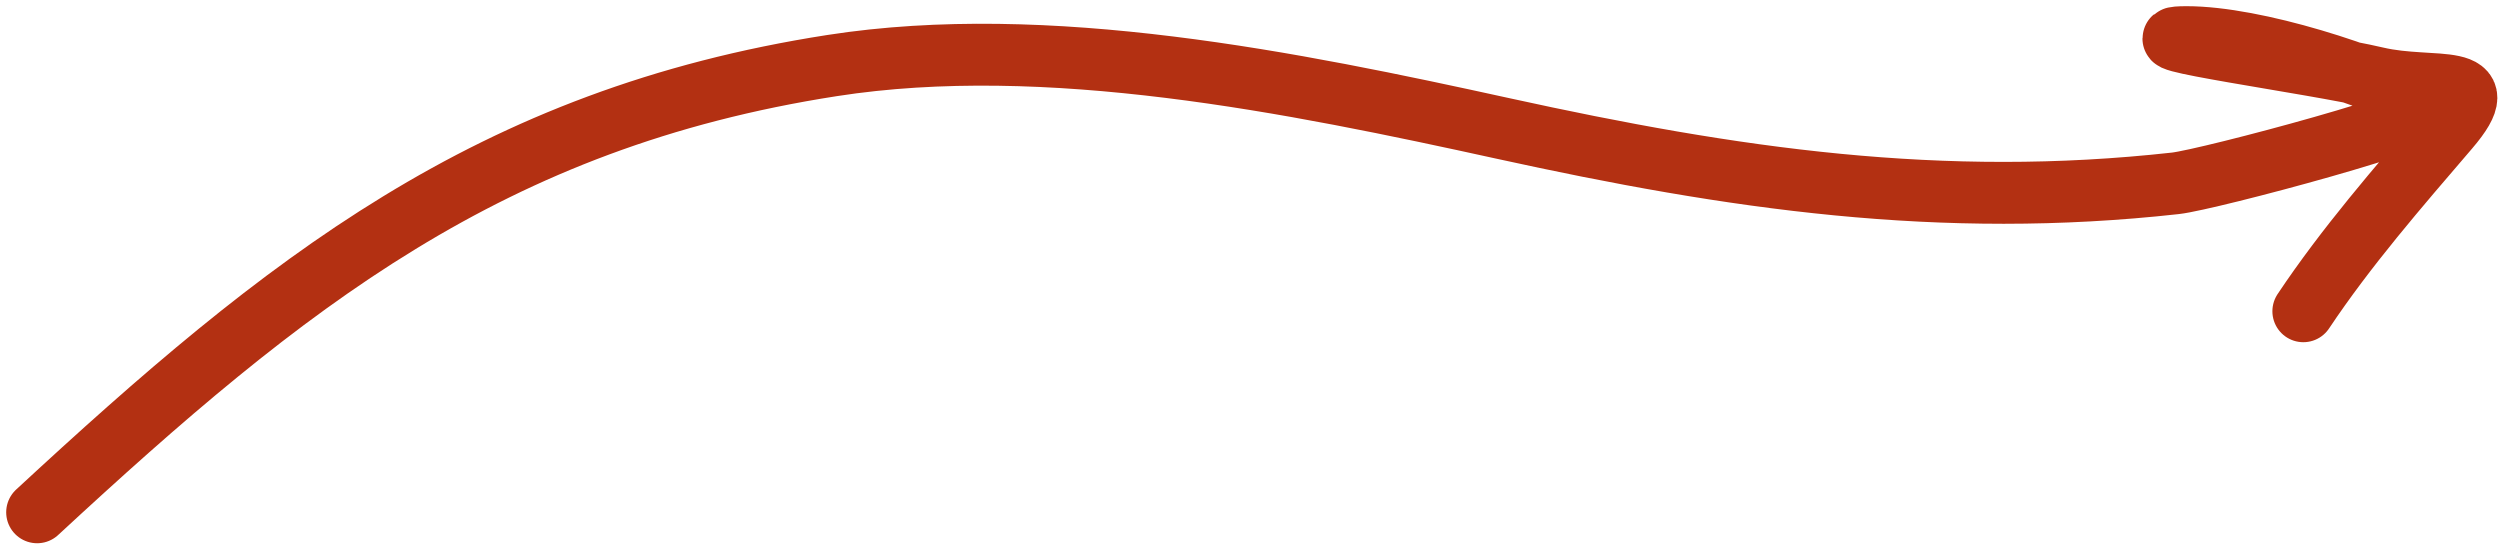
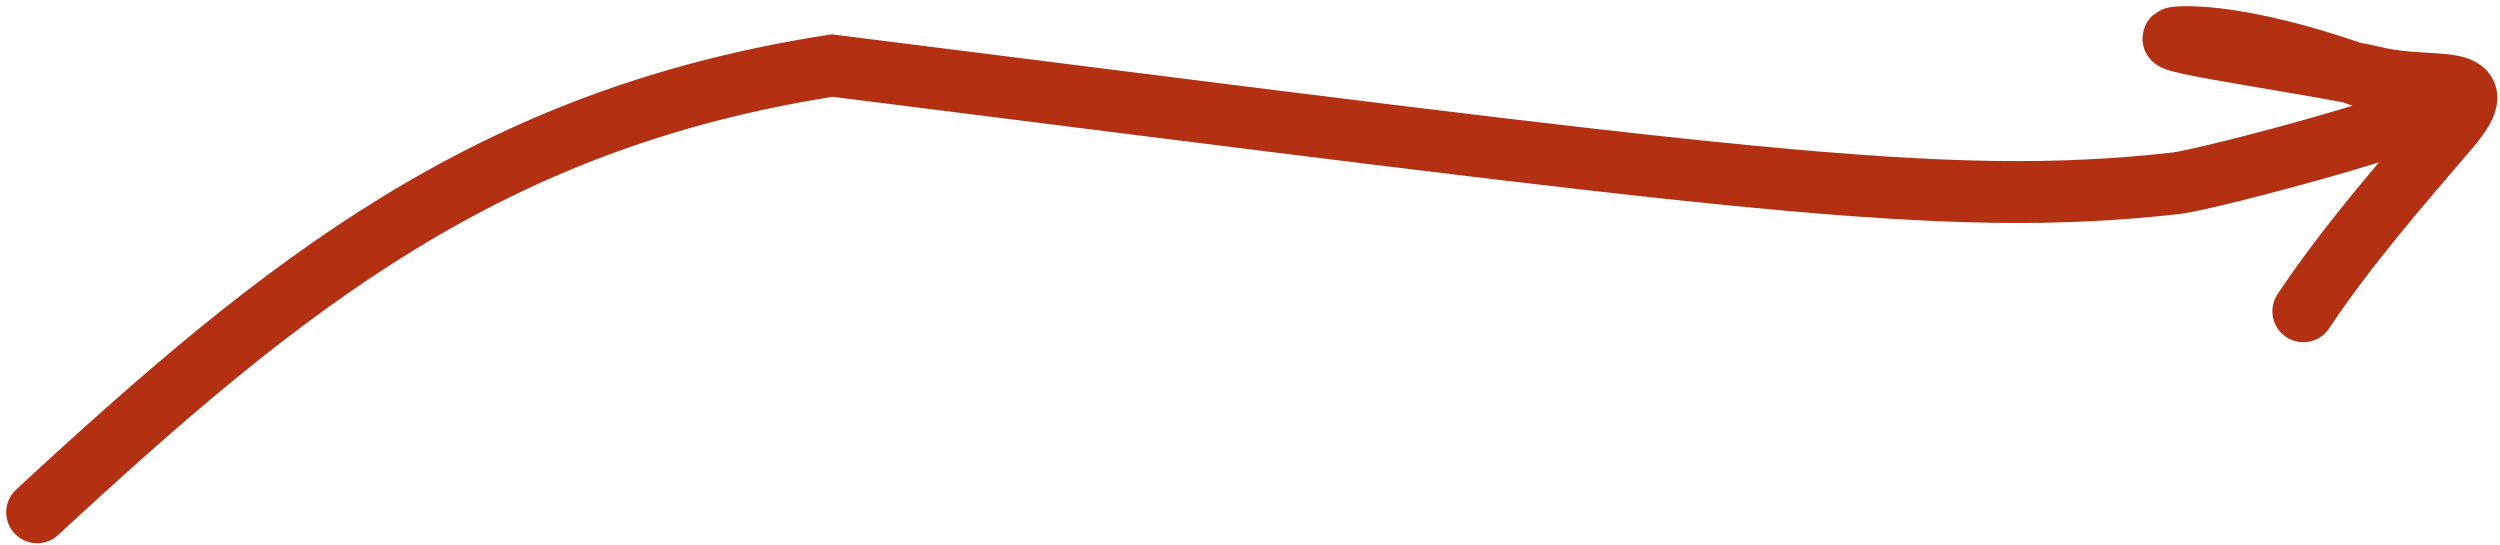
<svg xmlns="http://www.w3.org/2000/svg" width="202" height="44" viewBox="0 0 202 44" fill="none">
-   <path d="M3 41.394C23.088 22.807 39.577 9.6 67.236 5.297C84.596 2.597 104.477 6.655 121.463 10.383C140.02 14.457 156.838 16.917 175.773 14.813C178.448 14.516 197.867 9.33 196.446 8.579C191.664 6.047 182.22 3 176.675 3C171.446 3 186.926 5.084 192.016 6.282C196.661 7.375 201.877 5.675 197.841 10.383C193.732 15.177 189.575 19.953 186.109 25.15" stroke="#B33012" stroke-width="5" stroke-linecap="round" />
+   <path d="M3 41.394C23.088 22.807 39.577 9.6 67.236 5.297C140.02 14.457 156.838 16.917 175.773 14.813C178.448 14.516 197.867 9.33 196.446 8.579C191.664 6.047 182.22 3 176.675 3C171.446 3 186.926 5.084 192.016 6.282C196.661 7.375 201.877 5.675 197.841 10.383C193.732 15.177 189.575 19.953 186.109 25.15" stroke="#B33012" stroke-width="5" stroke-linecap="round" />
</svg>